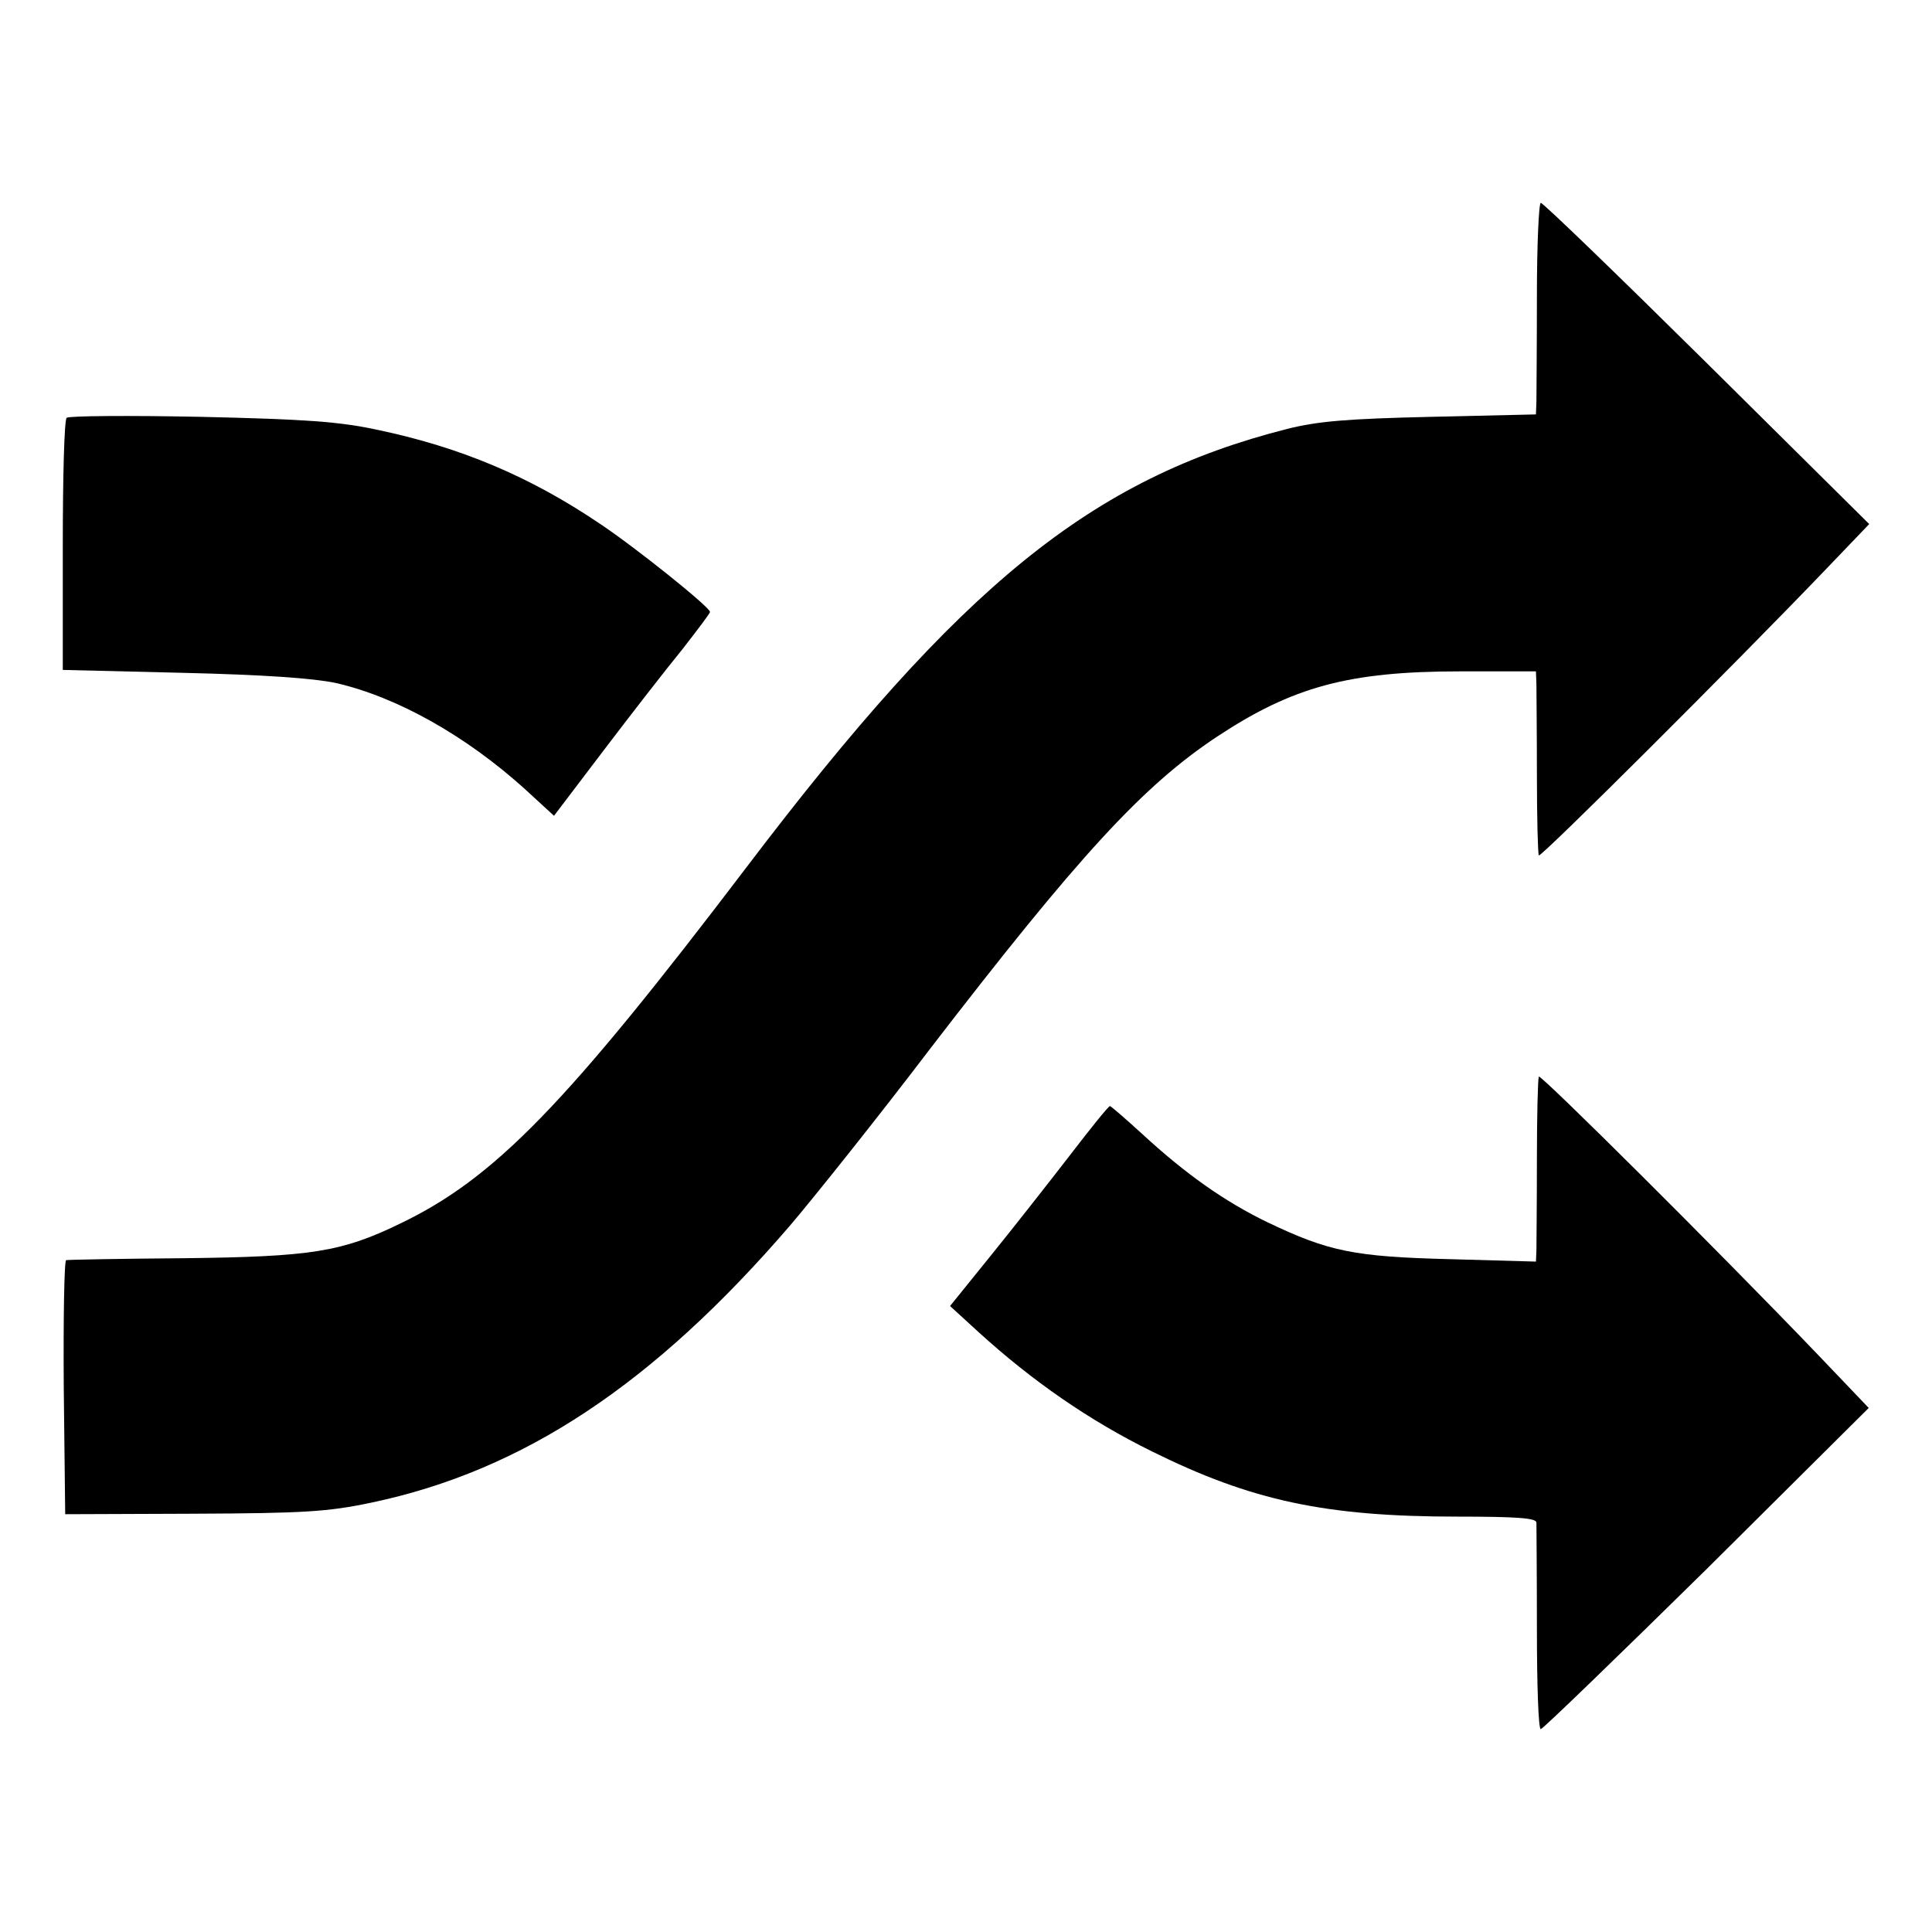
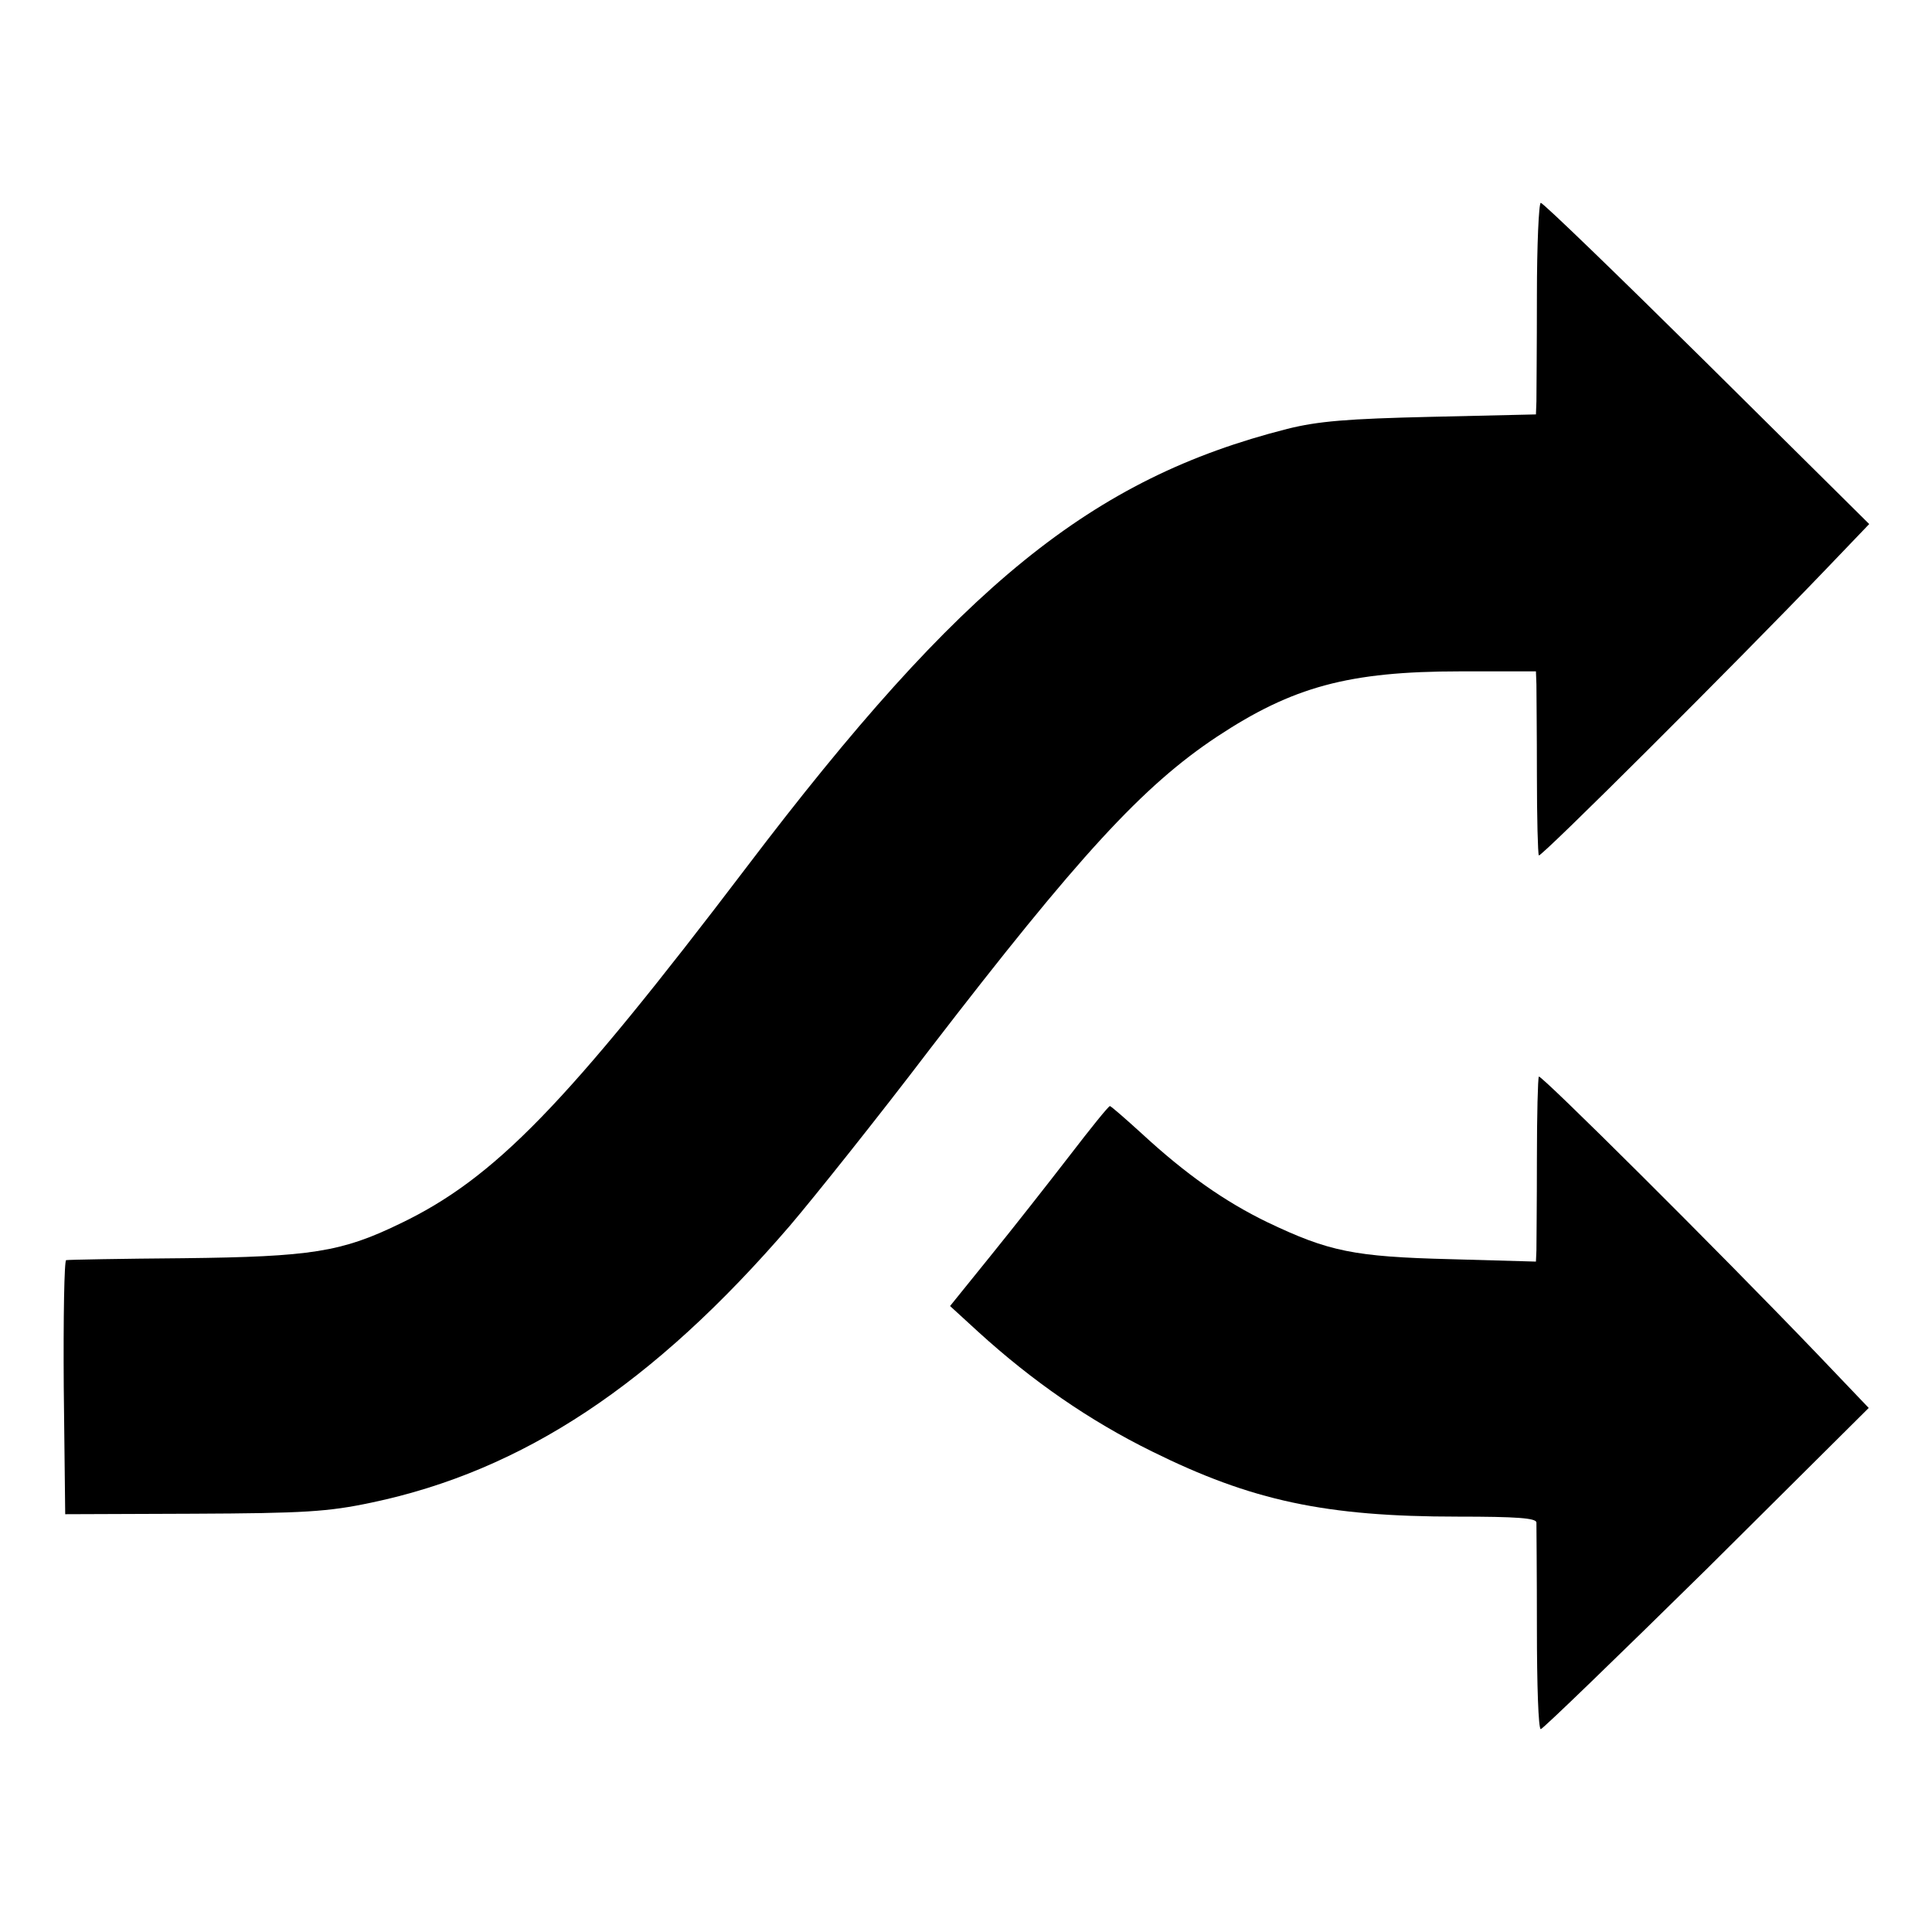
<svg xmlns="http://www.w3.org/2000/svg" version="1.0" width="400pt" height="400pt" viewBox="0 0 400 400" preserveAspectRatio="xMidYMid meet">
  <g transform="translate(0,400) scale(0.1,-0.1)" fill="#000000" stroke="none">
    <path d="M3182 3388 c0 -106 -1 -205 -1 -219 l-1 -27 -217 -5 c-174 -4 -234 -9 -298 -25 -405 -103 -675 -322 -1119 -907 -374 -492 -522 -645 -719 -739 -120 -58 -182 -68 -447 -71 -129 -1 -238 -3 -243 -4 -4 0 -6 -119 -5 -263 l3 -263 265 1 c230 1 279 4 369 23 314 66 584 245 867 574 51 60 182 224 290 366 307 399 440 544 594 646 156 103 272 135 503 135 l157 0 1 -27 c0 -16 1 -100 1 -188 0 -88 2 -163 4 -166 3 -6 408 398 593 591 l91 95 -336 333 c-184 182 -339 332 -344 332 -4 0 -8 -87 -8 -192z" />
-     <path d="M138 3135 c-5 -5 -8 -124 -8 -265 l0 -257 248 -6 c168 -4 269 -11 317 -21 127 -29 269 -109 391 -219 l61 -56 104 137 c57 75 130 169 162 208 31 40 57 74 57 77 0 10 -156 135 -230 184 -144 97 -287 157 -458 193 -79 17 -147 22 -367 27 -148 3 -273 2 -277 -2z" />
    <path d="M3186 1771 c-2 -3 -4 -80 -4 -171 0 -91 -1 -176 -1 -189 l-1 -23 -177 5 c-200 5 -252 16 -378 76 -89 43 -170 100 -261 184 -34 31 -64 57 -66 57 -3 0 -40 -46 -83 -102 -44 -57 -117 -150 -164 -208 l-84 -104 59 -54 c111 -101 229 -183 359 -247 206 -102 359 -135 633 -135 122 0 162 -3 163 -12 0 -7 1 -106 1 -220 0 -115 3 -208 8 -208 4 0 159 150 344 332 l335 333 -105 110 c-209 218 -575 582 -578 576z" />
  </g>
</svg>